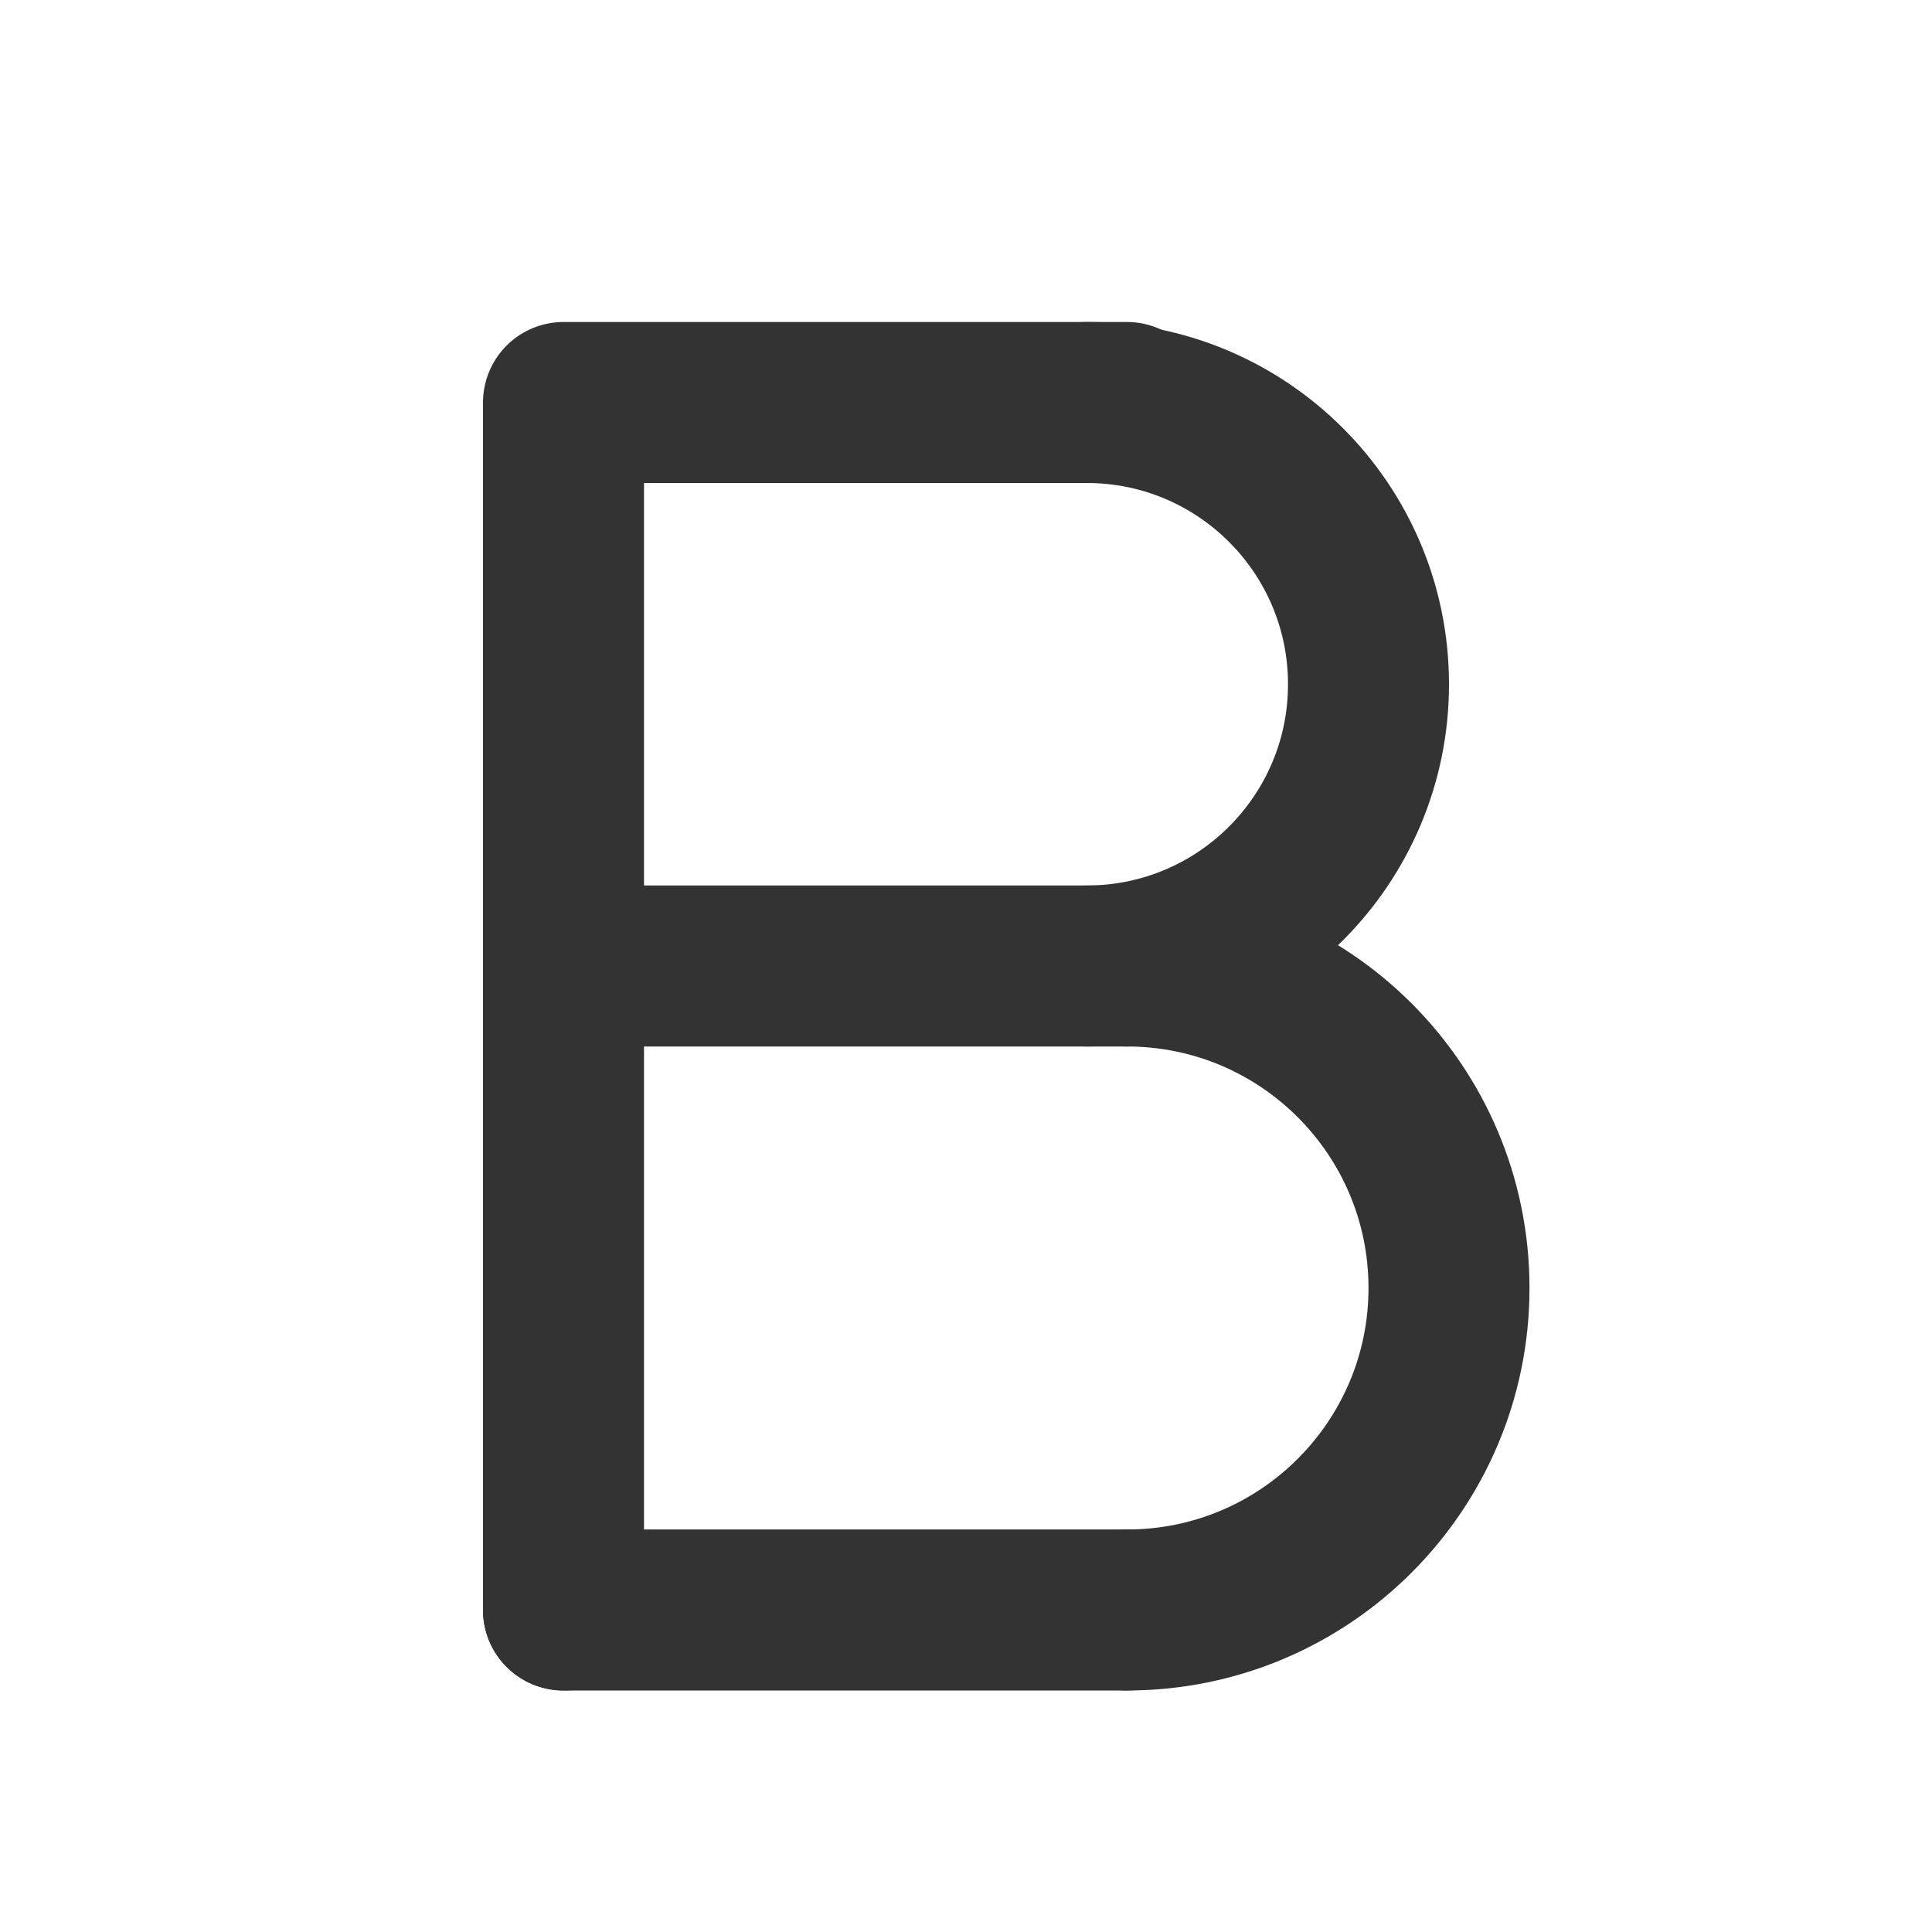
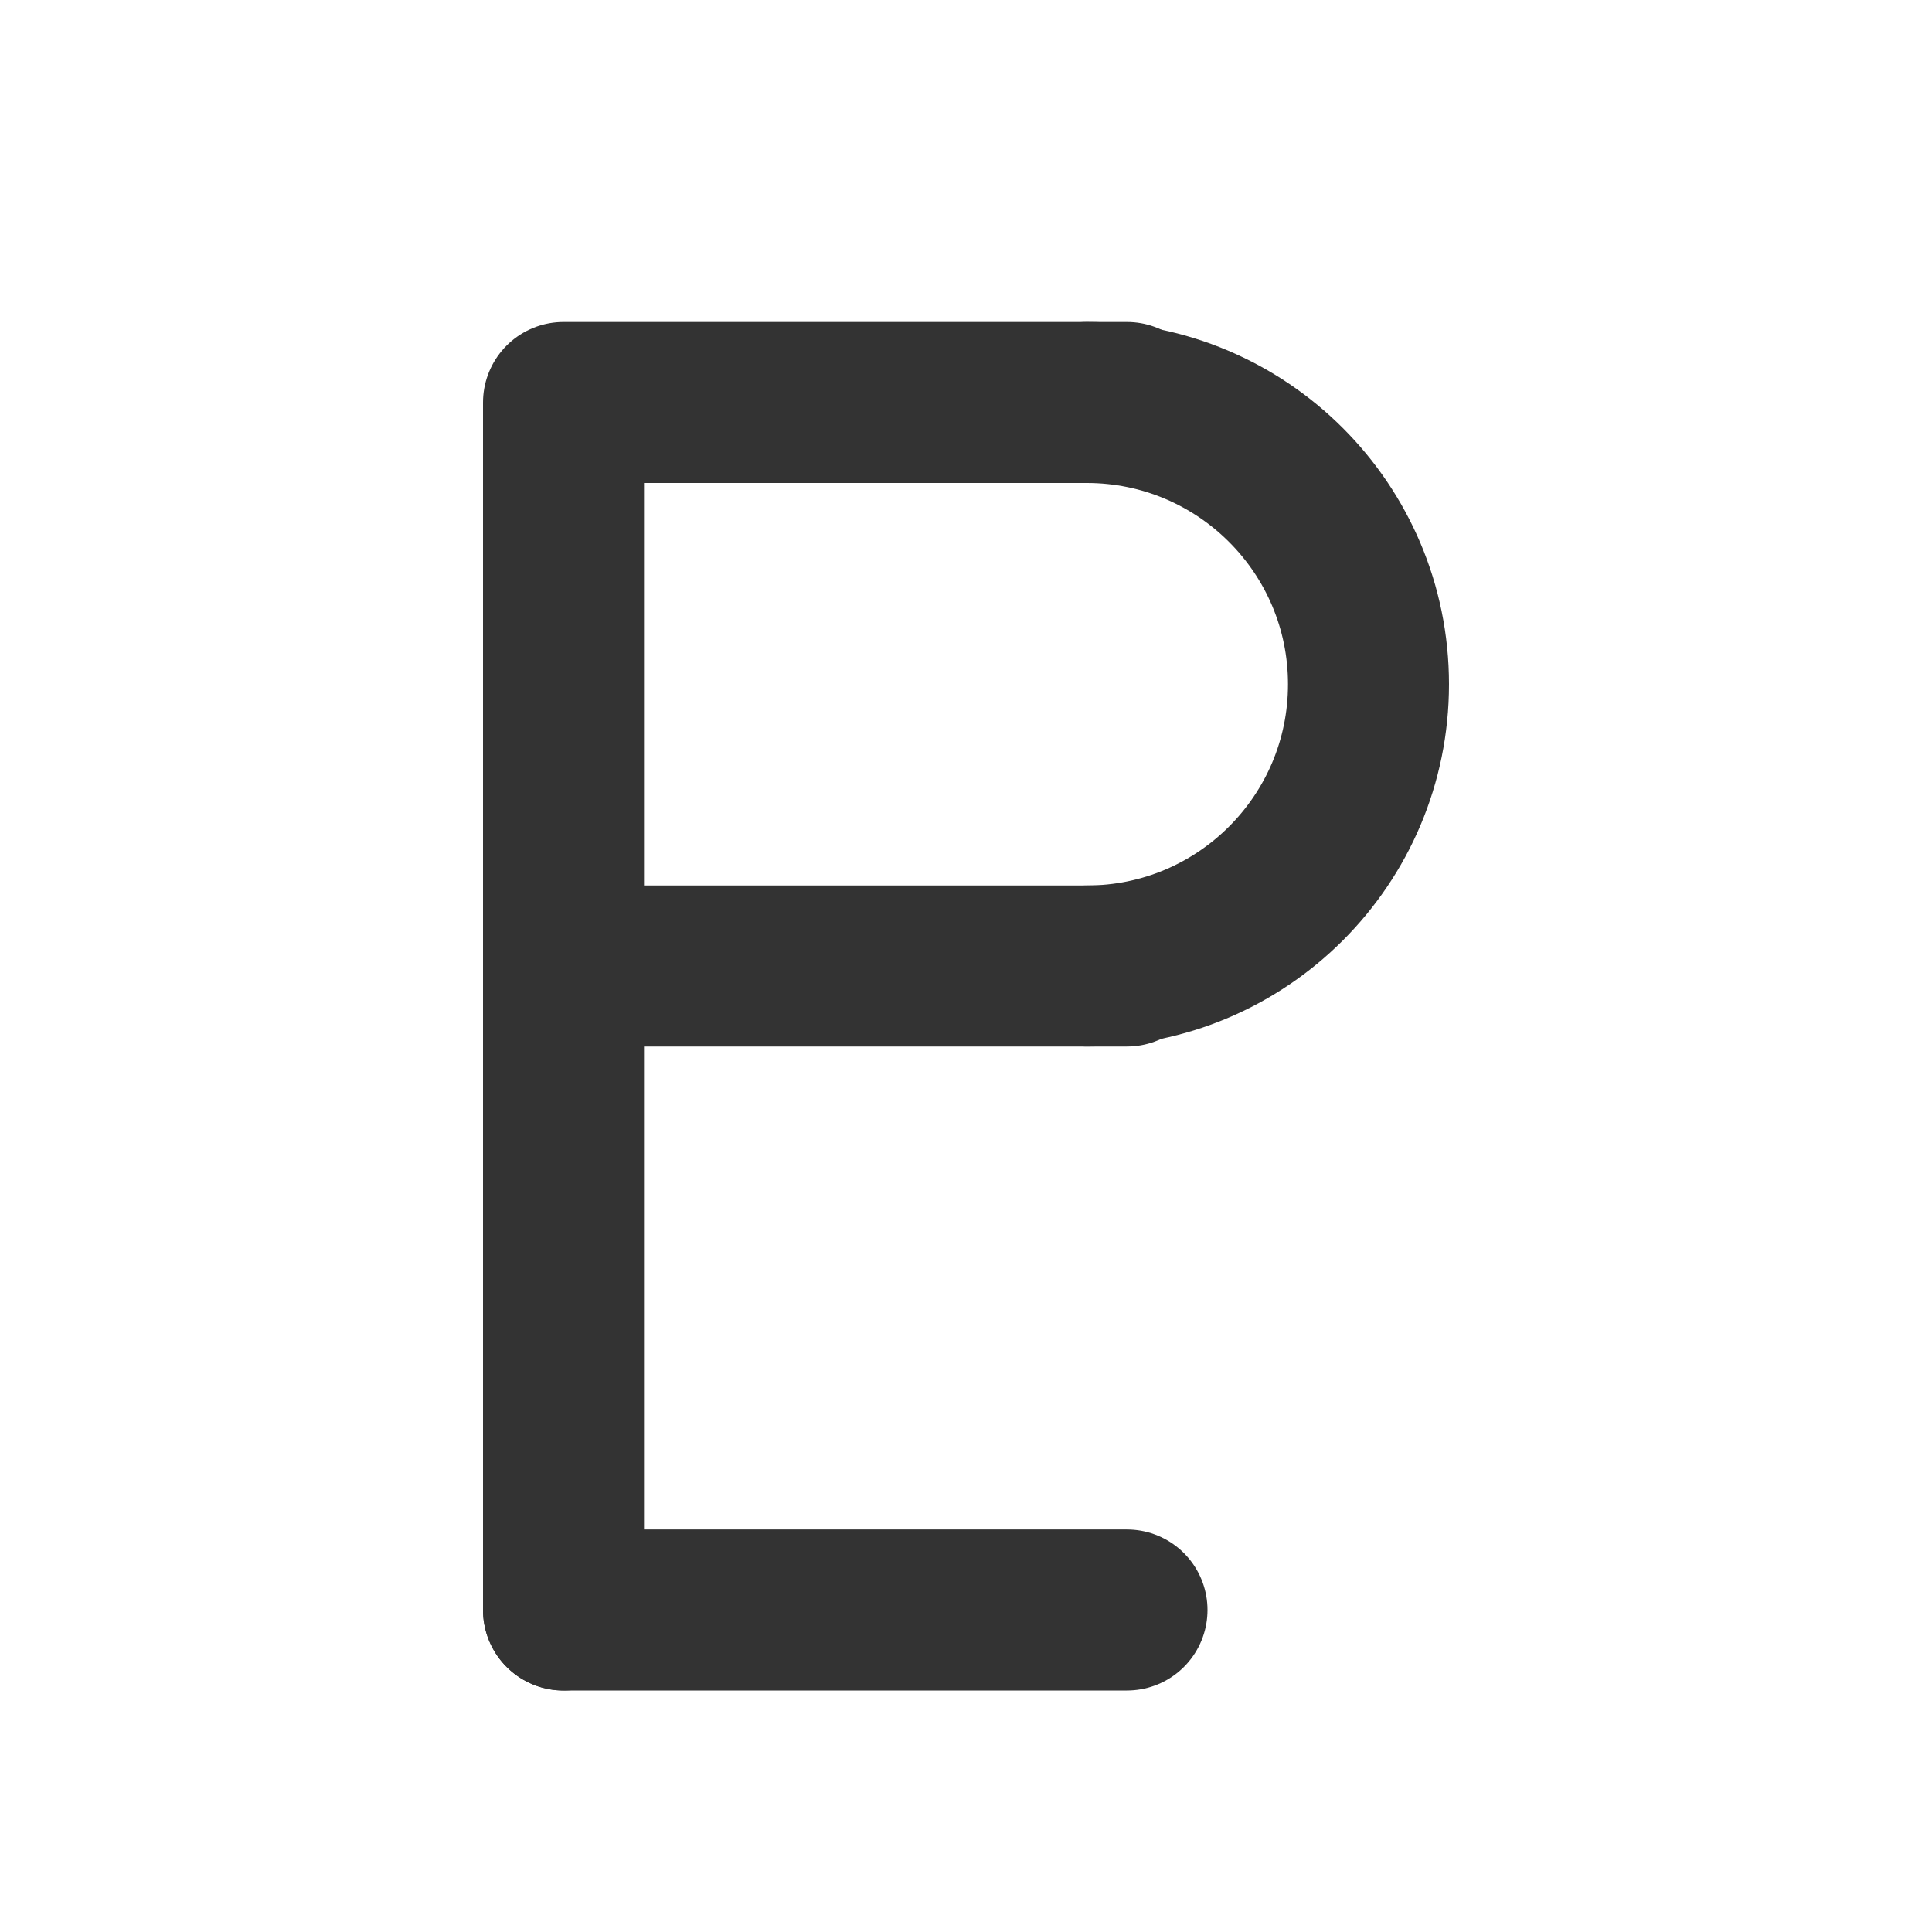
<svg xmlns="http://www.w3.org/2000/svg" width="800px" height="800px" viewBox="0 0 24 24" fill="none">
  <path d="M14 5L7 5L7 20" stroke="#333333" stroke-width="2" stroke-linecap="round" stroke-linejoin="round" />
  <path d="M14 20H7" stroke="#333333" stroke-width="2" stroke-linecap="round" stroke-linejoin="round" />
  <path d="M14 12H7" stroke="#333333" stroke-width="2" stroke-linecap="round" stroke-linejoin="round" />
  <path d="M13.5 12C15.433 12 17 10.433 17 8.5C17 6.567 15.433 5 13.5 5" stroke="#333333" stroke-width="2" stroke-linecap="round" stroke-linejoin="round" />
-   <path d="M14 20C16.209 20 18 18.209 18 16C18 13.791 16.209 12 14 12" stroke="#333333" stroke-width="2" stroke-linecap="round" stroke-linejoin="round" />
</svg>